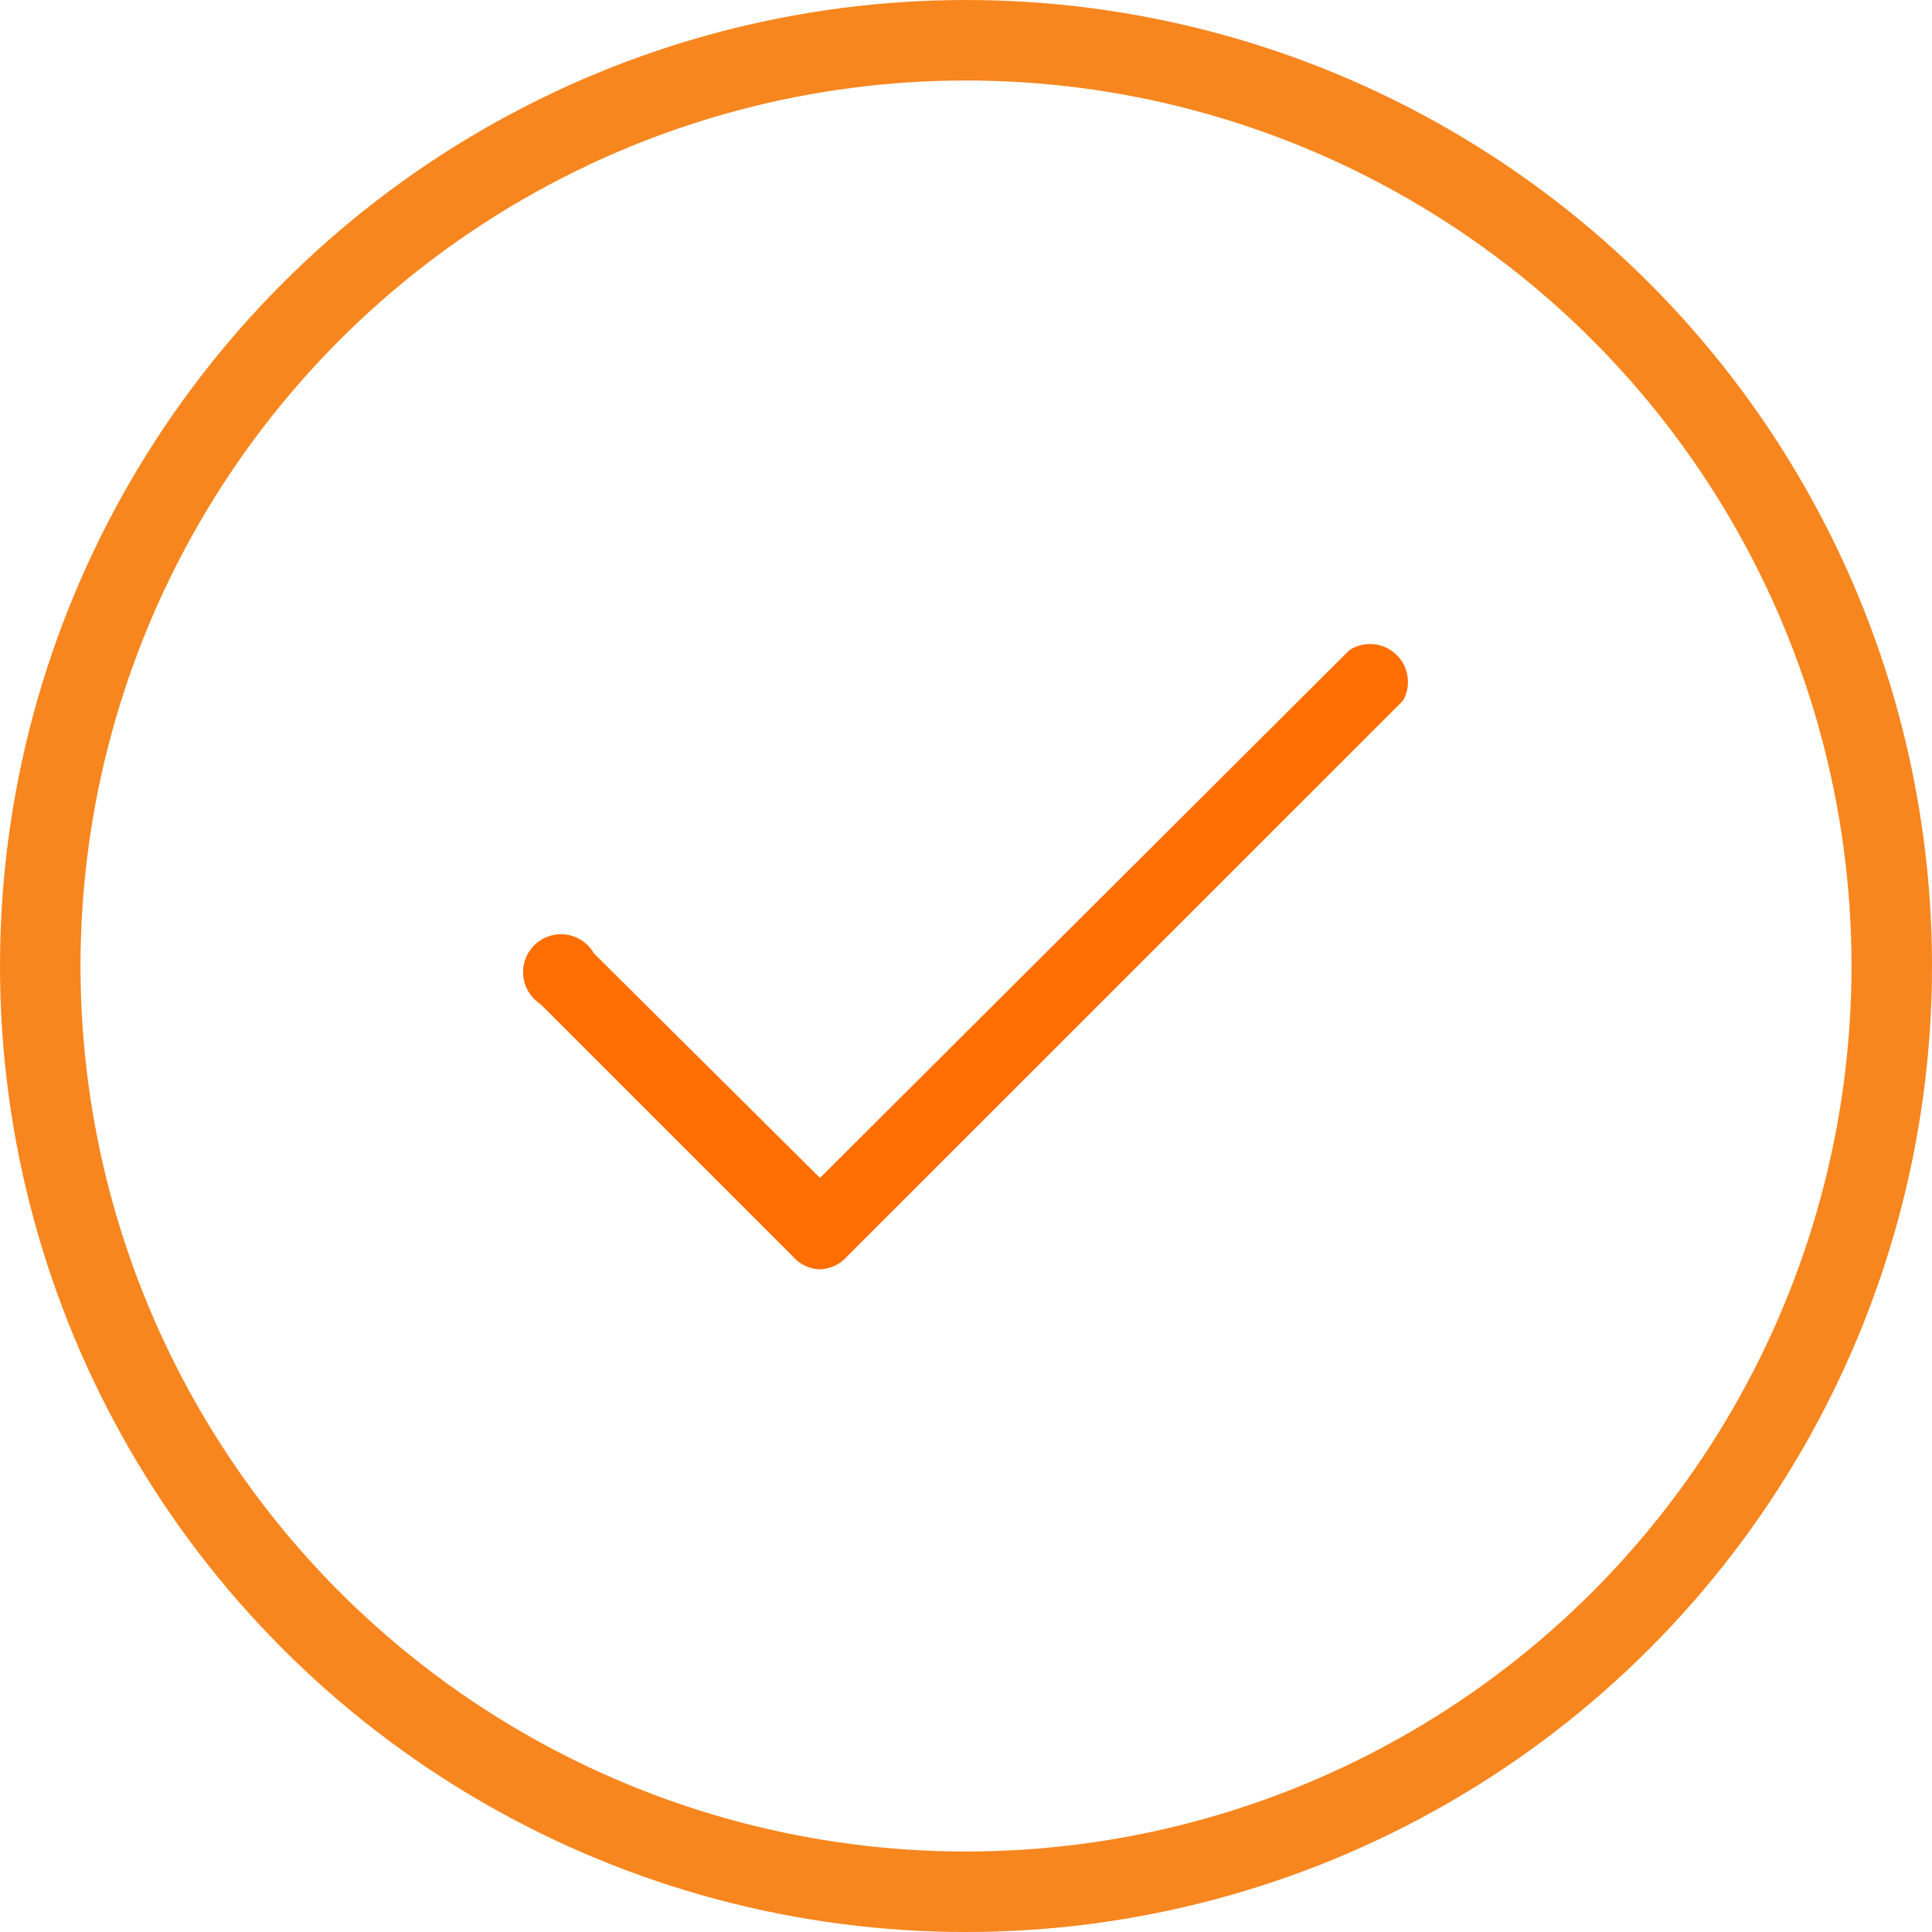
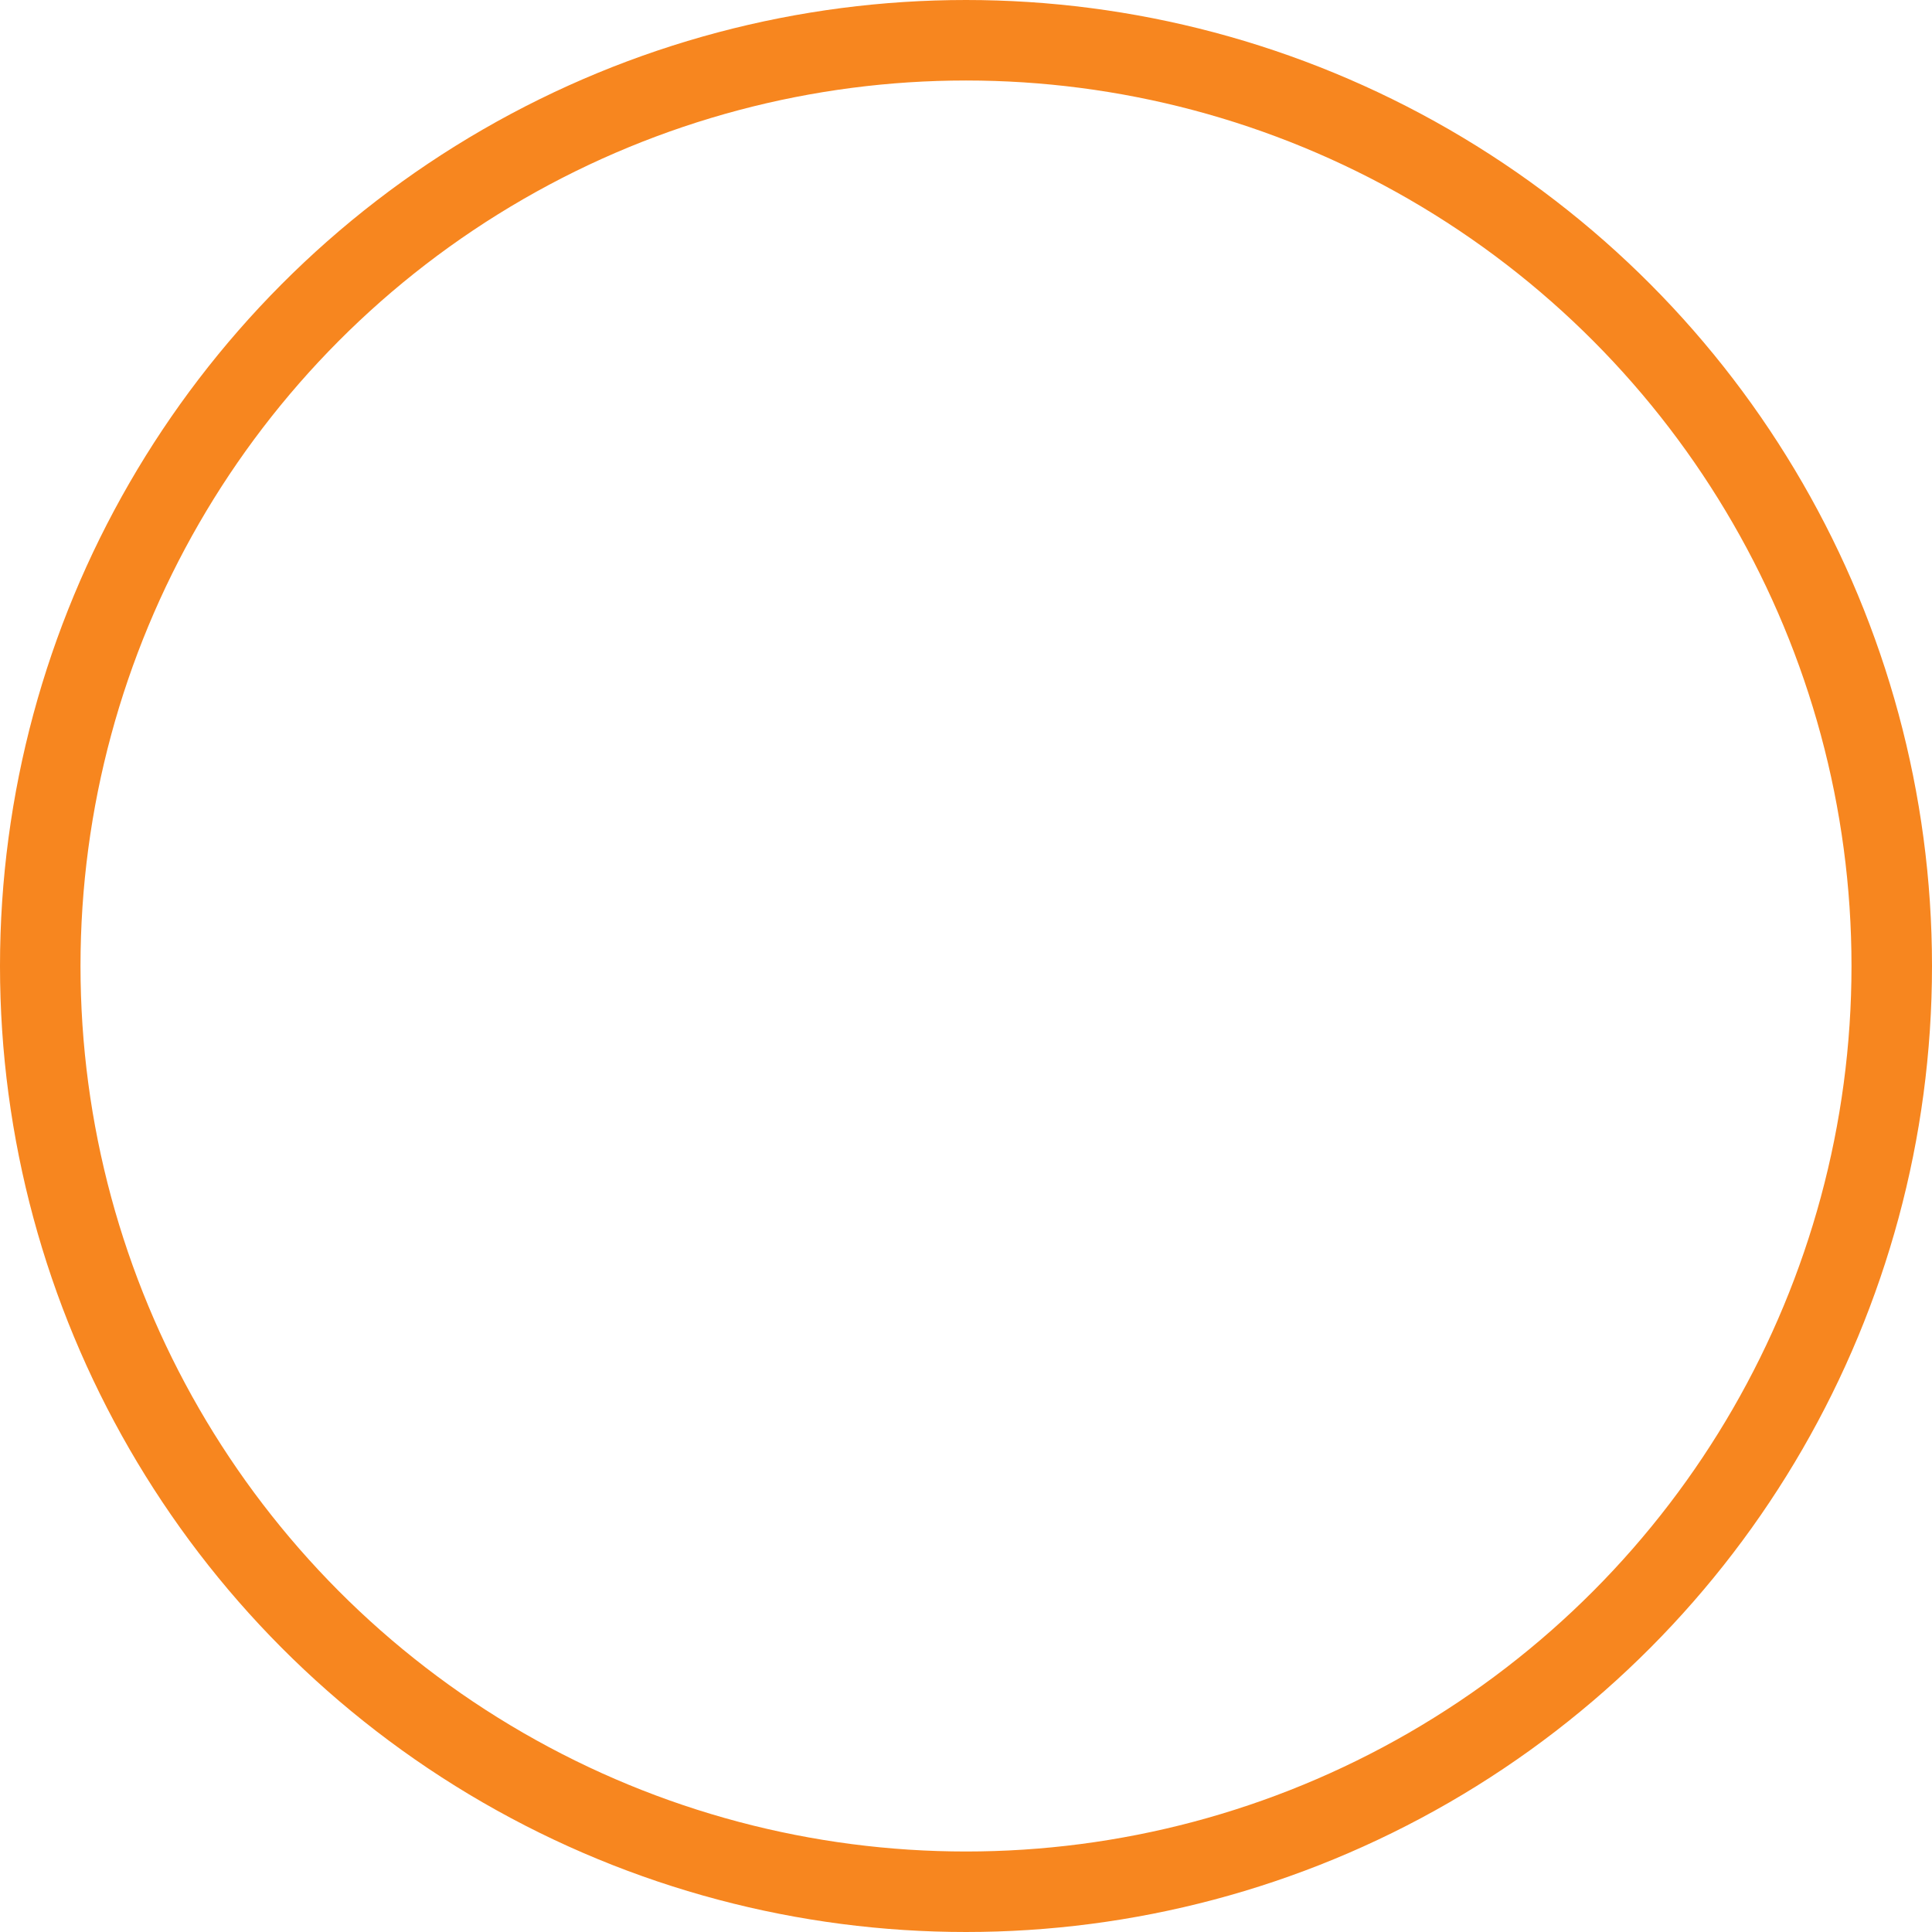
<svg xmlns="http://www.w3.org/2000/svg" viewBox="0 0 48 48">
  <g data-name="Group 138">
    <g fill="none" stroke="#f7861f" stroke-width="2" data-name="Ellipse 1">
      <circle cx="24" cy="24" r="24" stroke="none" />
      <circle cx="24" cy="24" r="23" />
    </g>
-     <path fill="#ff6e02" d="M20.372 31.538a.929.929 0 0 1-.666-.314l-6.28-6.28a.942.942 0 1 1 1.331-1.256l5.615 5.577 13.154-13.113a.942.942 0 0 1 1.331 1.256L21.041 31.221a.929.929 0 0 1-.666.314Z" />
  </g>
</svg>